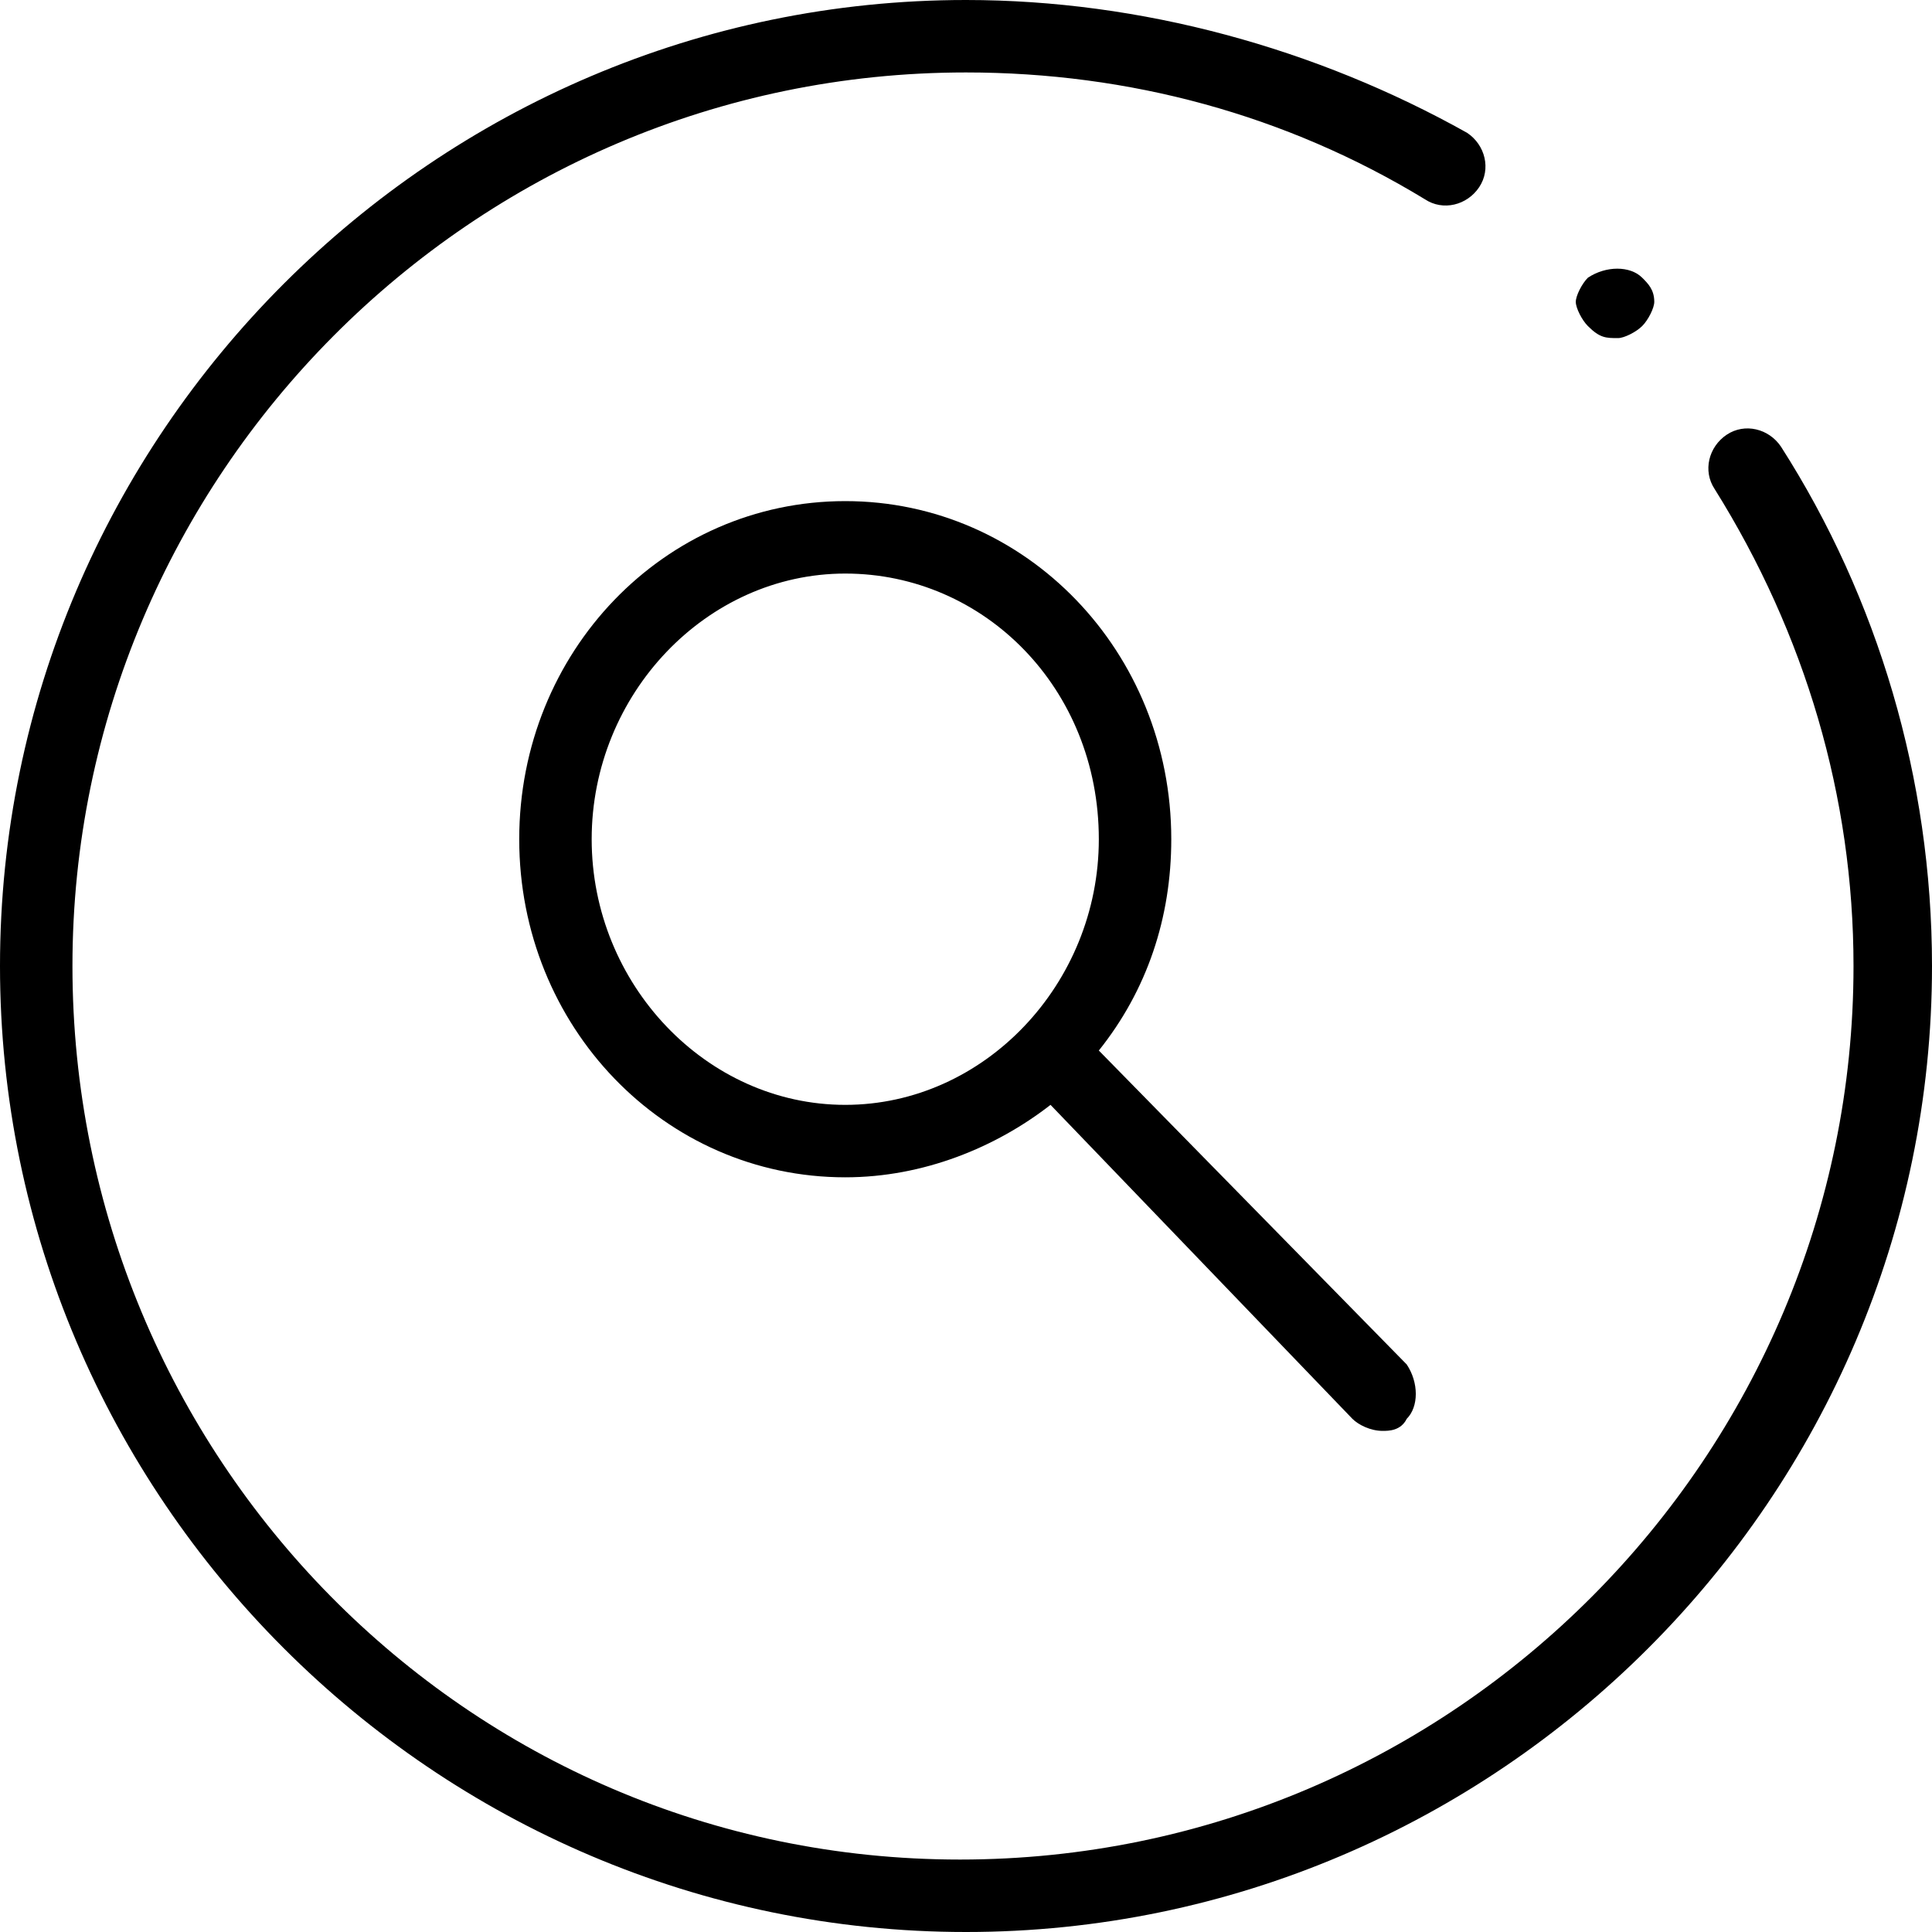
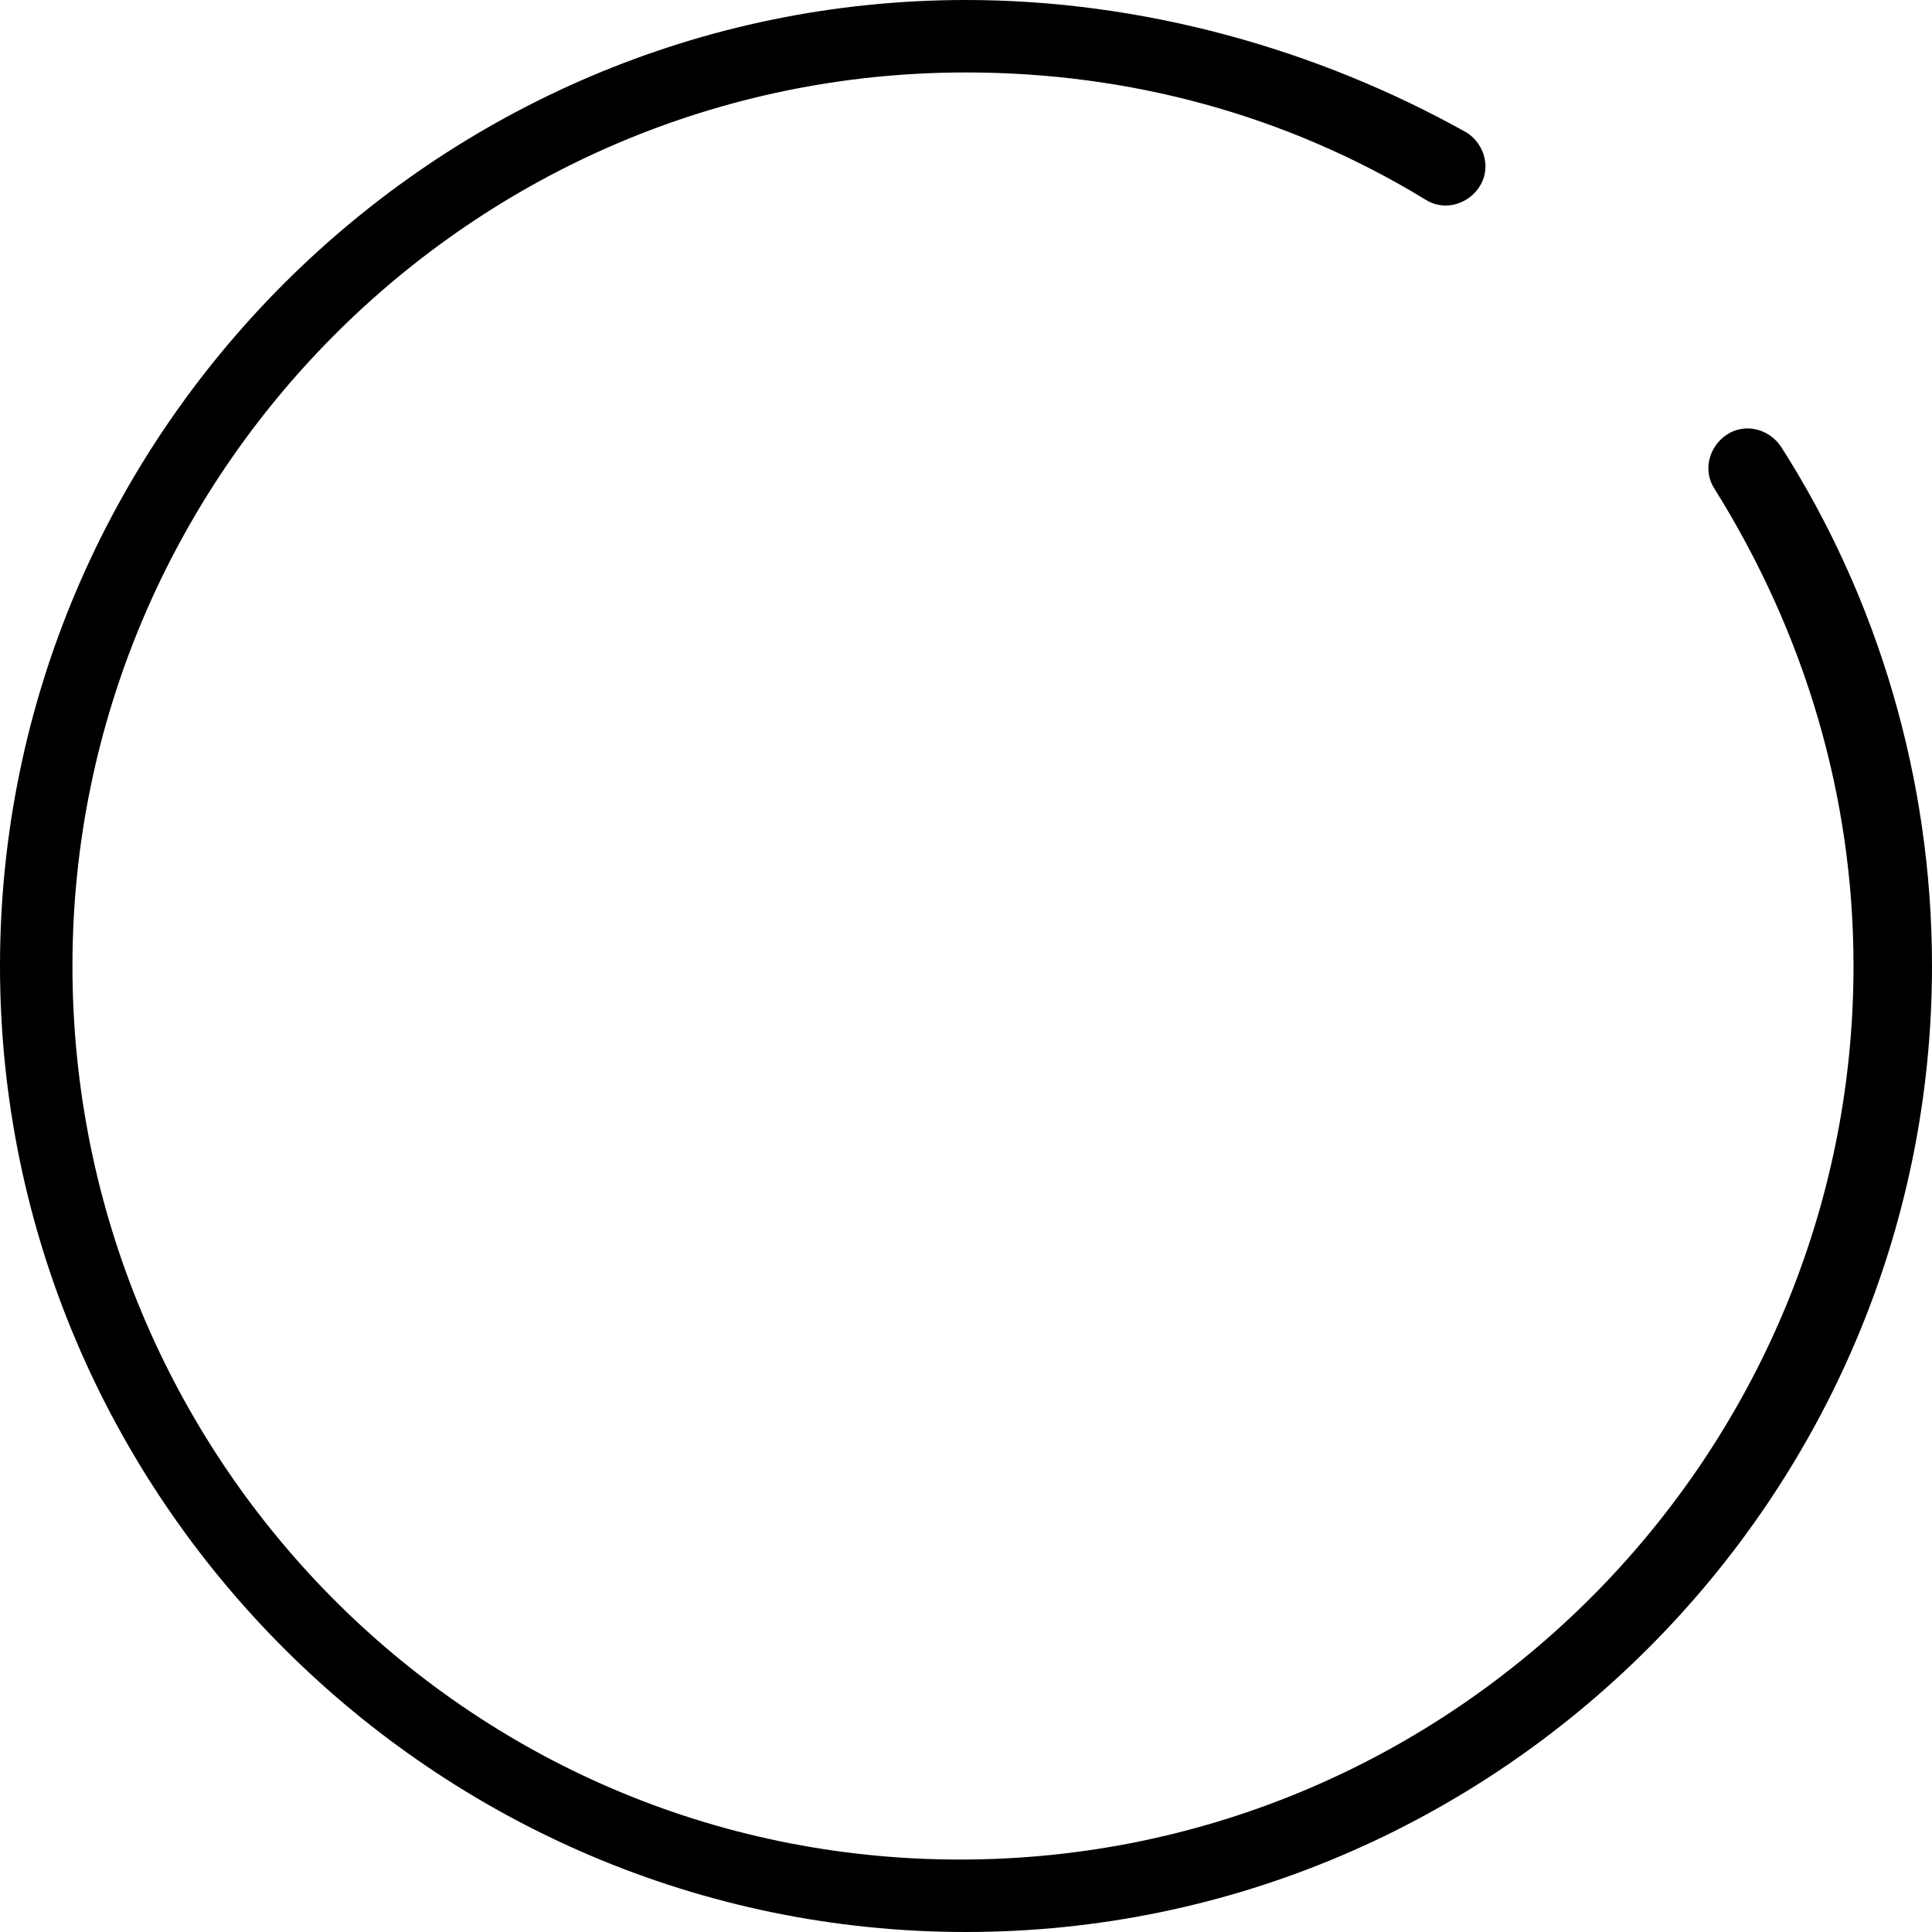
<svg xmlns="http://www.w3.org/2000/svg" version="1.1" id="图层_1" x="0px" y="0px" viewBox="0 0 32 32" style="enable-background:new 0 0 32 32;" xml:space="preserve">
  <g>
-     <path d="M26.8,5.6c0.1,0,0.3-0.1,0.4-0.2c0.1-0.1,0.2-0.3,0.2-0.4c0-0.2-0.1-0.3-0.2-0.4c-0.2-0.2-0.6-0.2-0.9,0   c-0.1,0.1-0.2,0.3-0.2,0.4s0.1,0.3,0.2,0.4C26.5,5.6,26.6,5.6,26.8,5.6z" />
    <path d="M29.5,7.4c-0.2-0.3-0.6-0.4-0.9-0.2c-0.3,0.2-0.4,0.6-0.2,0.9c1.5,2.4,2.3,5.1,2.3,7.9c0,8.1-6.6,14.8-14.8,14.8   S1.2,24.1,1.2,16S7.8,1.2,16,1.2c2.7,0,5.3,0.7,7.6,2.1c0.3,0.2,0.7,0.1,0.9-0.2c0.2-0.3,0.1-0.7-0.2-0.9C21.8,0.8,18.9,0,16,0   C7.2,0,0,7.2,0,16s7.2,16,16,16s16-7.2,16-16C32,12.9,31.1,9.9,29.5,7.4z" />
-     <path d="M14,8.3c-3,0-5.4,2.5-5.4,5.6s2.4,5.6,5.4,5.6c1.3,0,2.5-0.5,3.4-1.2l5,5.2c0.1,0.1,0.3,0.2,0.5,0.2c0.1,0,0.3,0,0.4-0.2   c0.2-0.2,0.2-0.6,0-0.9l-5.1-5.2c0.8-1,1.2-2.2,1.2-3.5C19.4,10.8,17,8.3,14,8.3z M9.8,13.9c0-2.4,1.9-4.4,4.2-4.4s4.2,1.9,4.2,4.4   c0,2.4-1.9,4.4-4.2,4.4S9.8,16.3,9.8,13.9z" />
  </g>
</svg>